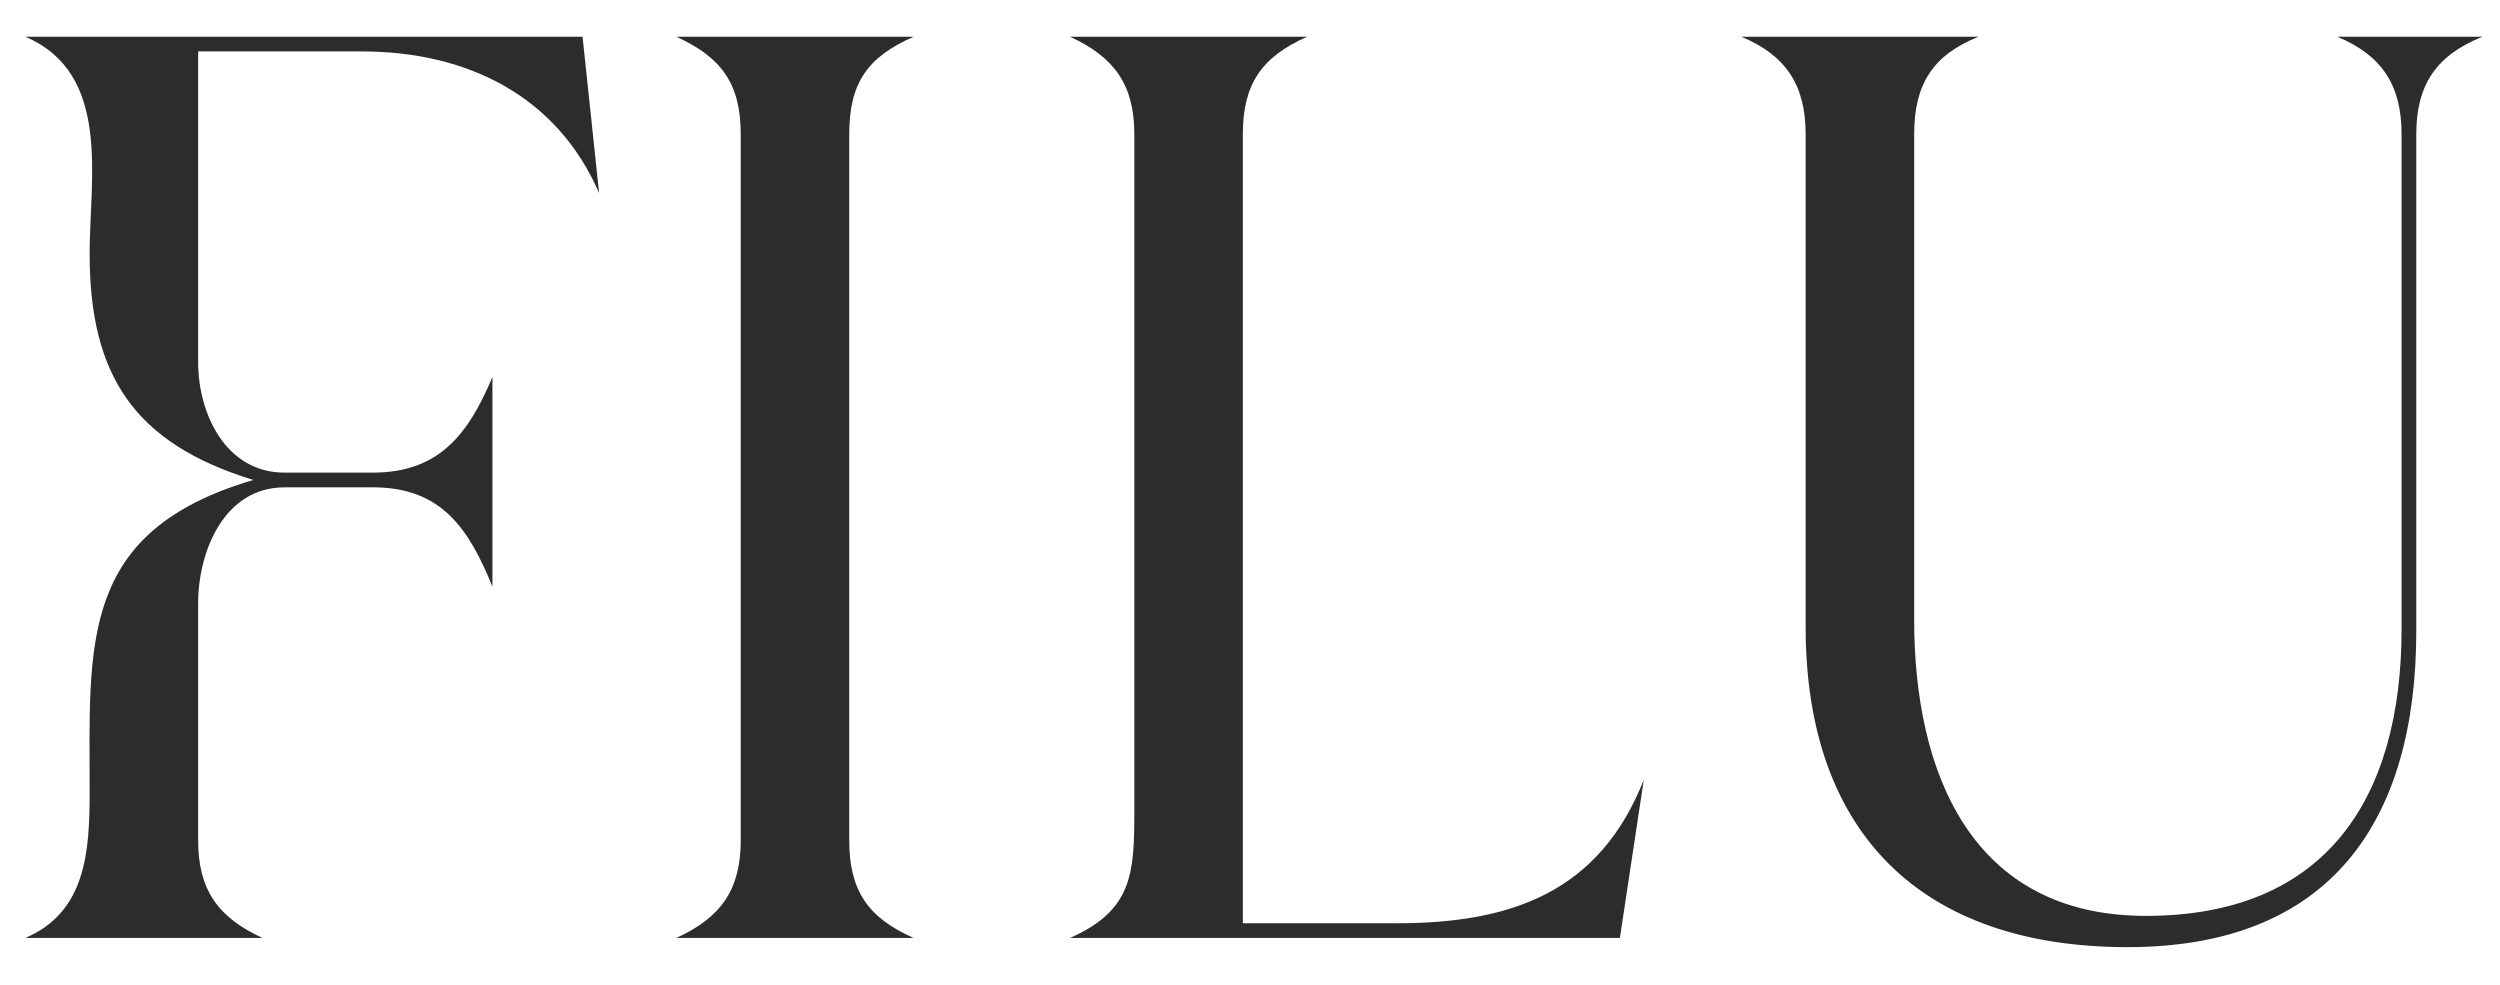
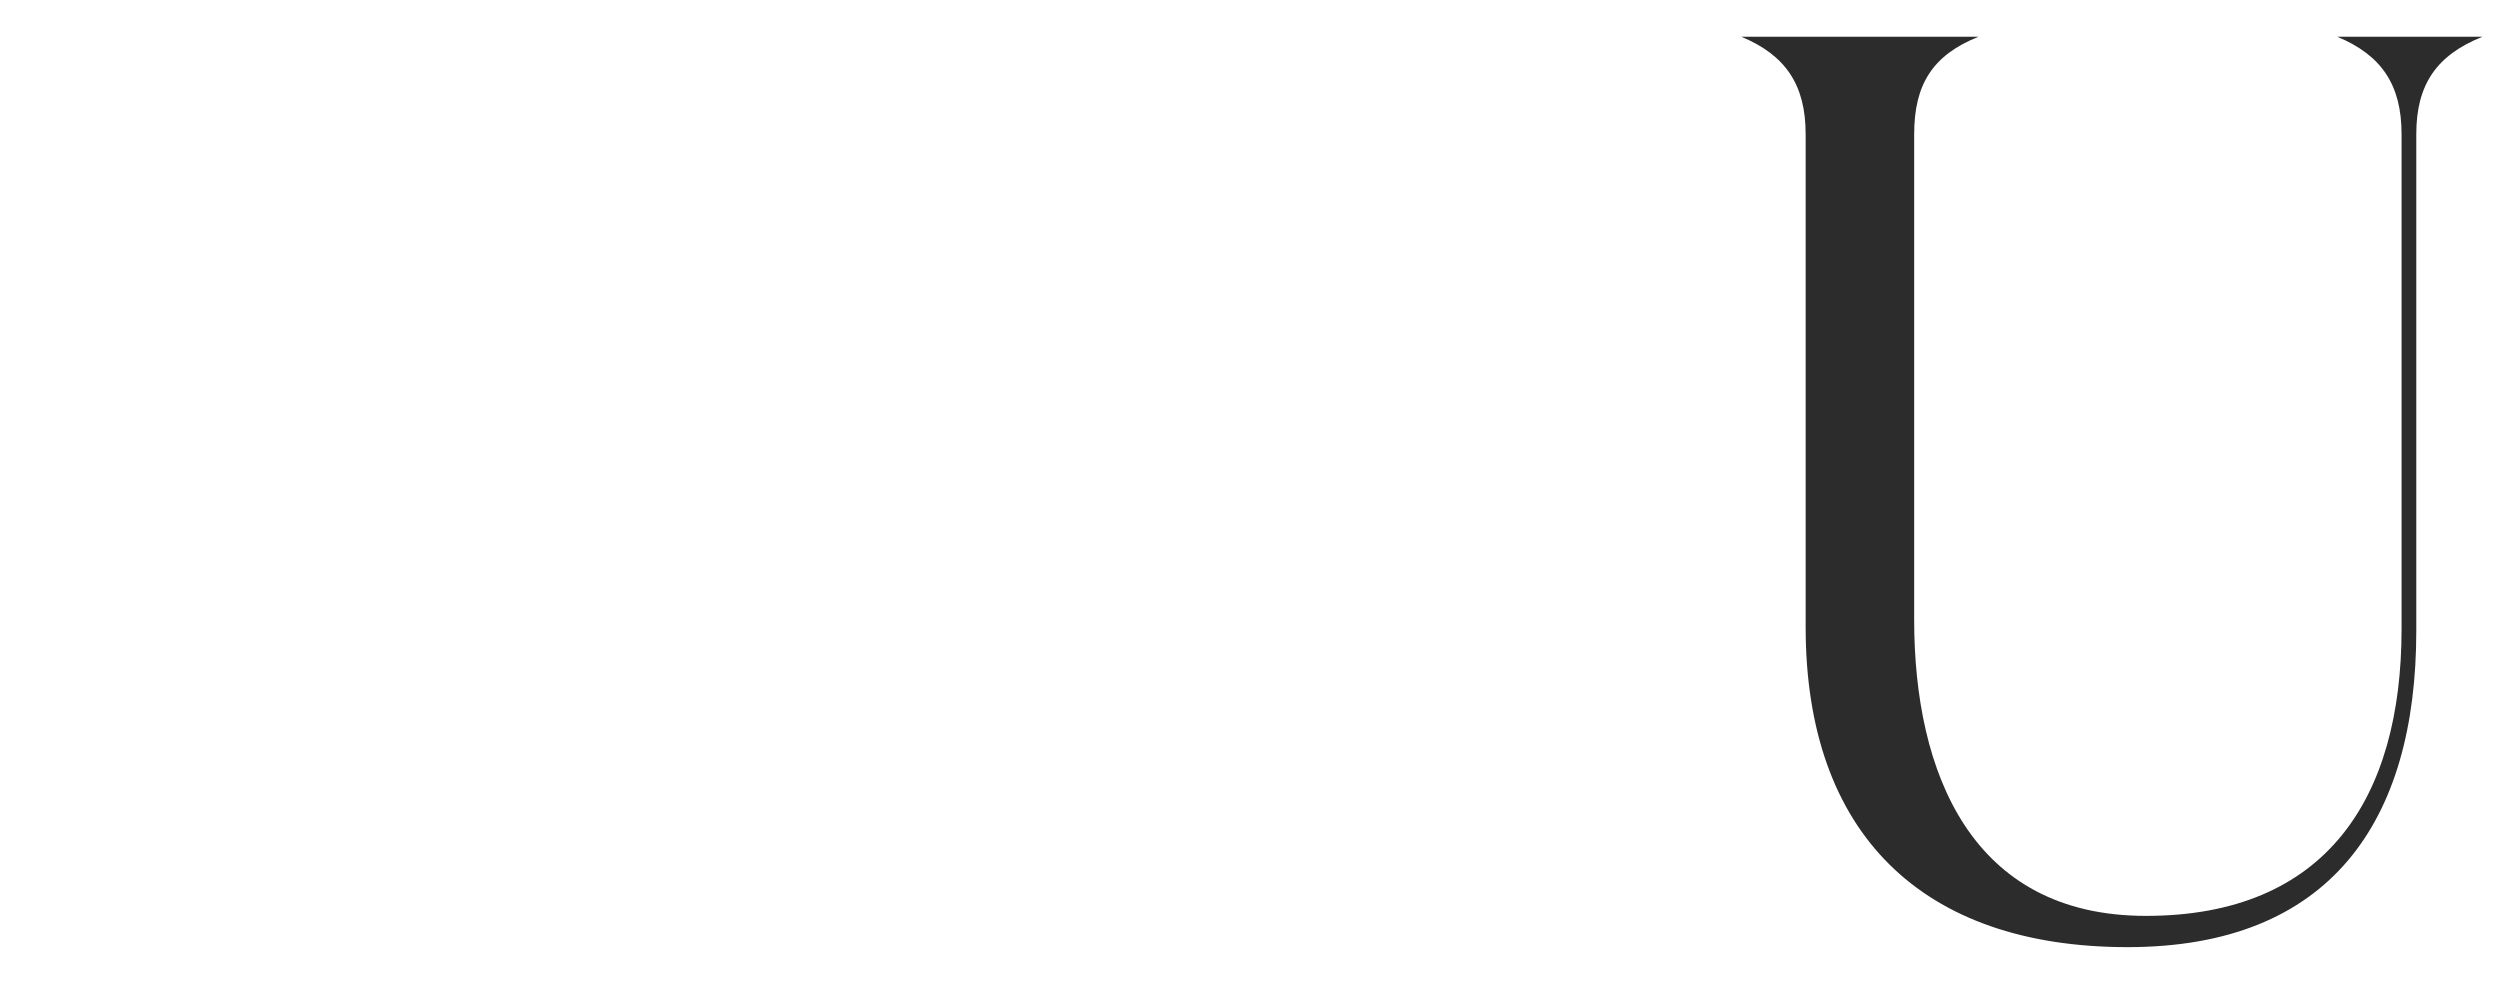
<svg xmlns="http://www.w3.org/2000/svg" width="718" zoomAndPan="magnify" viewBox="0 0 538.5 212.25" height="283" preserveAspectRatio="xMidYMid meet" version="1.0" fill="#2D2C2C">
  <defs>
    <g />
  </defs>
  <g fill-opacity="1">
    <g transform="translate(-8.028, 202.034)">
      <g>
-         <path d="M 69.332 -97.062 L 88.348 -97.062 C 103.004 -97.062 108.949 -88.348 114.098 -75.668 L 114.098 -120.832 C 108.949 -108.551 102.609 -100.23 88.348 -100.23 L 69.332 -100.23 C 56.652 -100.23 50.711 -112.91 50.711 -124.004 L 50.711 -190.957 L 85.969 -190.957 C 108.551 -190.957 127.965 -181.449 137.074 -160.449 L 133.512 -194.125 L 13.469 -194.125 C 32.09 -186.203 27.336 -163.621 27.336 -147.375 C 27.336 -121.23 36.844 -106.57 62.594 -98.648 C 24.957 -87.555 27.336 -63.387 27.336 -31.297 C 27.336 -18.621 26.543 -5.547 13.469 0 L 64.578 0 C 55.066 -4.359 50.711 -10.301 50.711 -20.996 L 50.711 -72.105 C 50.711 -83.195 56.258 -97.062 69.332 -97.062 Z M 69.332 -97.062 " />
-       </g>
+         </g>
    </g>
  </g>
  <g fill-opacity="1">
    <g transform="translate(132.217, 202.034)">
      <g>
-         <path d="M 13.469 0 L 64.578 0 C 54.672 -4.359 50.711 -10.301 50.711 -20.996 L 50.711 -173.129 C 50.711 -184.223 54.672 -189.766 64.578 -194.125 L 13.469 -194.125 C 22.977 -189.766 27.336 -184.223 27.336 -173.129 L 27.336 -20.996 C 27.336 -10.301 22.977 -4.359 13.469 0 Z M 13.469 0 " />
-       </g>
+         </g>
    </g>
  </g>
  <g fill-opacity="1">
    <g transform="translate(216.998, 202.034)">
      <g>
-         <path d="M 50.711 -3.168 L 50.711 -173.129 C 50.711 -183.824 54.672 -189.766 64.578 -194.125 L 13.469 -194.125 C 22.977 -189.766 27.336 -183.824 27.336 -173.129 L 27.336 -27.336 C 27.336 -13.867 26.941 -5.941 13.469 0 L 131.926 0 L 137.074 -34.07 C 127.566 -9.906 108.551 -3.168 83.988 -3.168 Z M 50.711 -3.168 " />
-       </g>
+         </g>
    </g>
  </g>
  <g fill-opacity="1">
    <g transform="translate(364.375, 202.034)">
      <g>
        <path d="M 10.695 -194.125 C 20.203 -190.164 24.562 -183.824 24.562 -173.129 L 24.562 -66.953 C 24.562 -22.582 49.523 1.98 93.895 1.98 C 137.473 1.98 156.094 -24.957 156.094 -66.16 L 156.094 -173.129 C 156.094 -183.824 160.449 -190.164 170.355 -194.125 L 139.059 -194.125 C 148.566 -190.164 152.922 -183.824 152.922 -173.129 L 152.922 -66.559 C 152.922 -30.109 136.68 -4.754 97.855 -4.754 C 60.219 -4.754 47.938 -35.656 47.938 -68.539 L 47.938 -173.129 C 47.938 -183.824 51.898 -190.164 61.805 -194.125 Z M 10.695 -194.125 " />
      </g>
    </g>
  </g>
</svg>